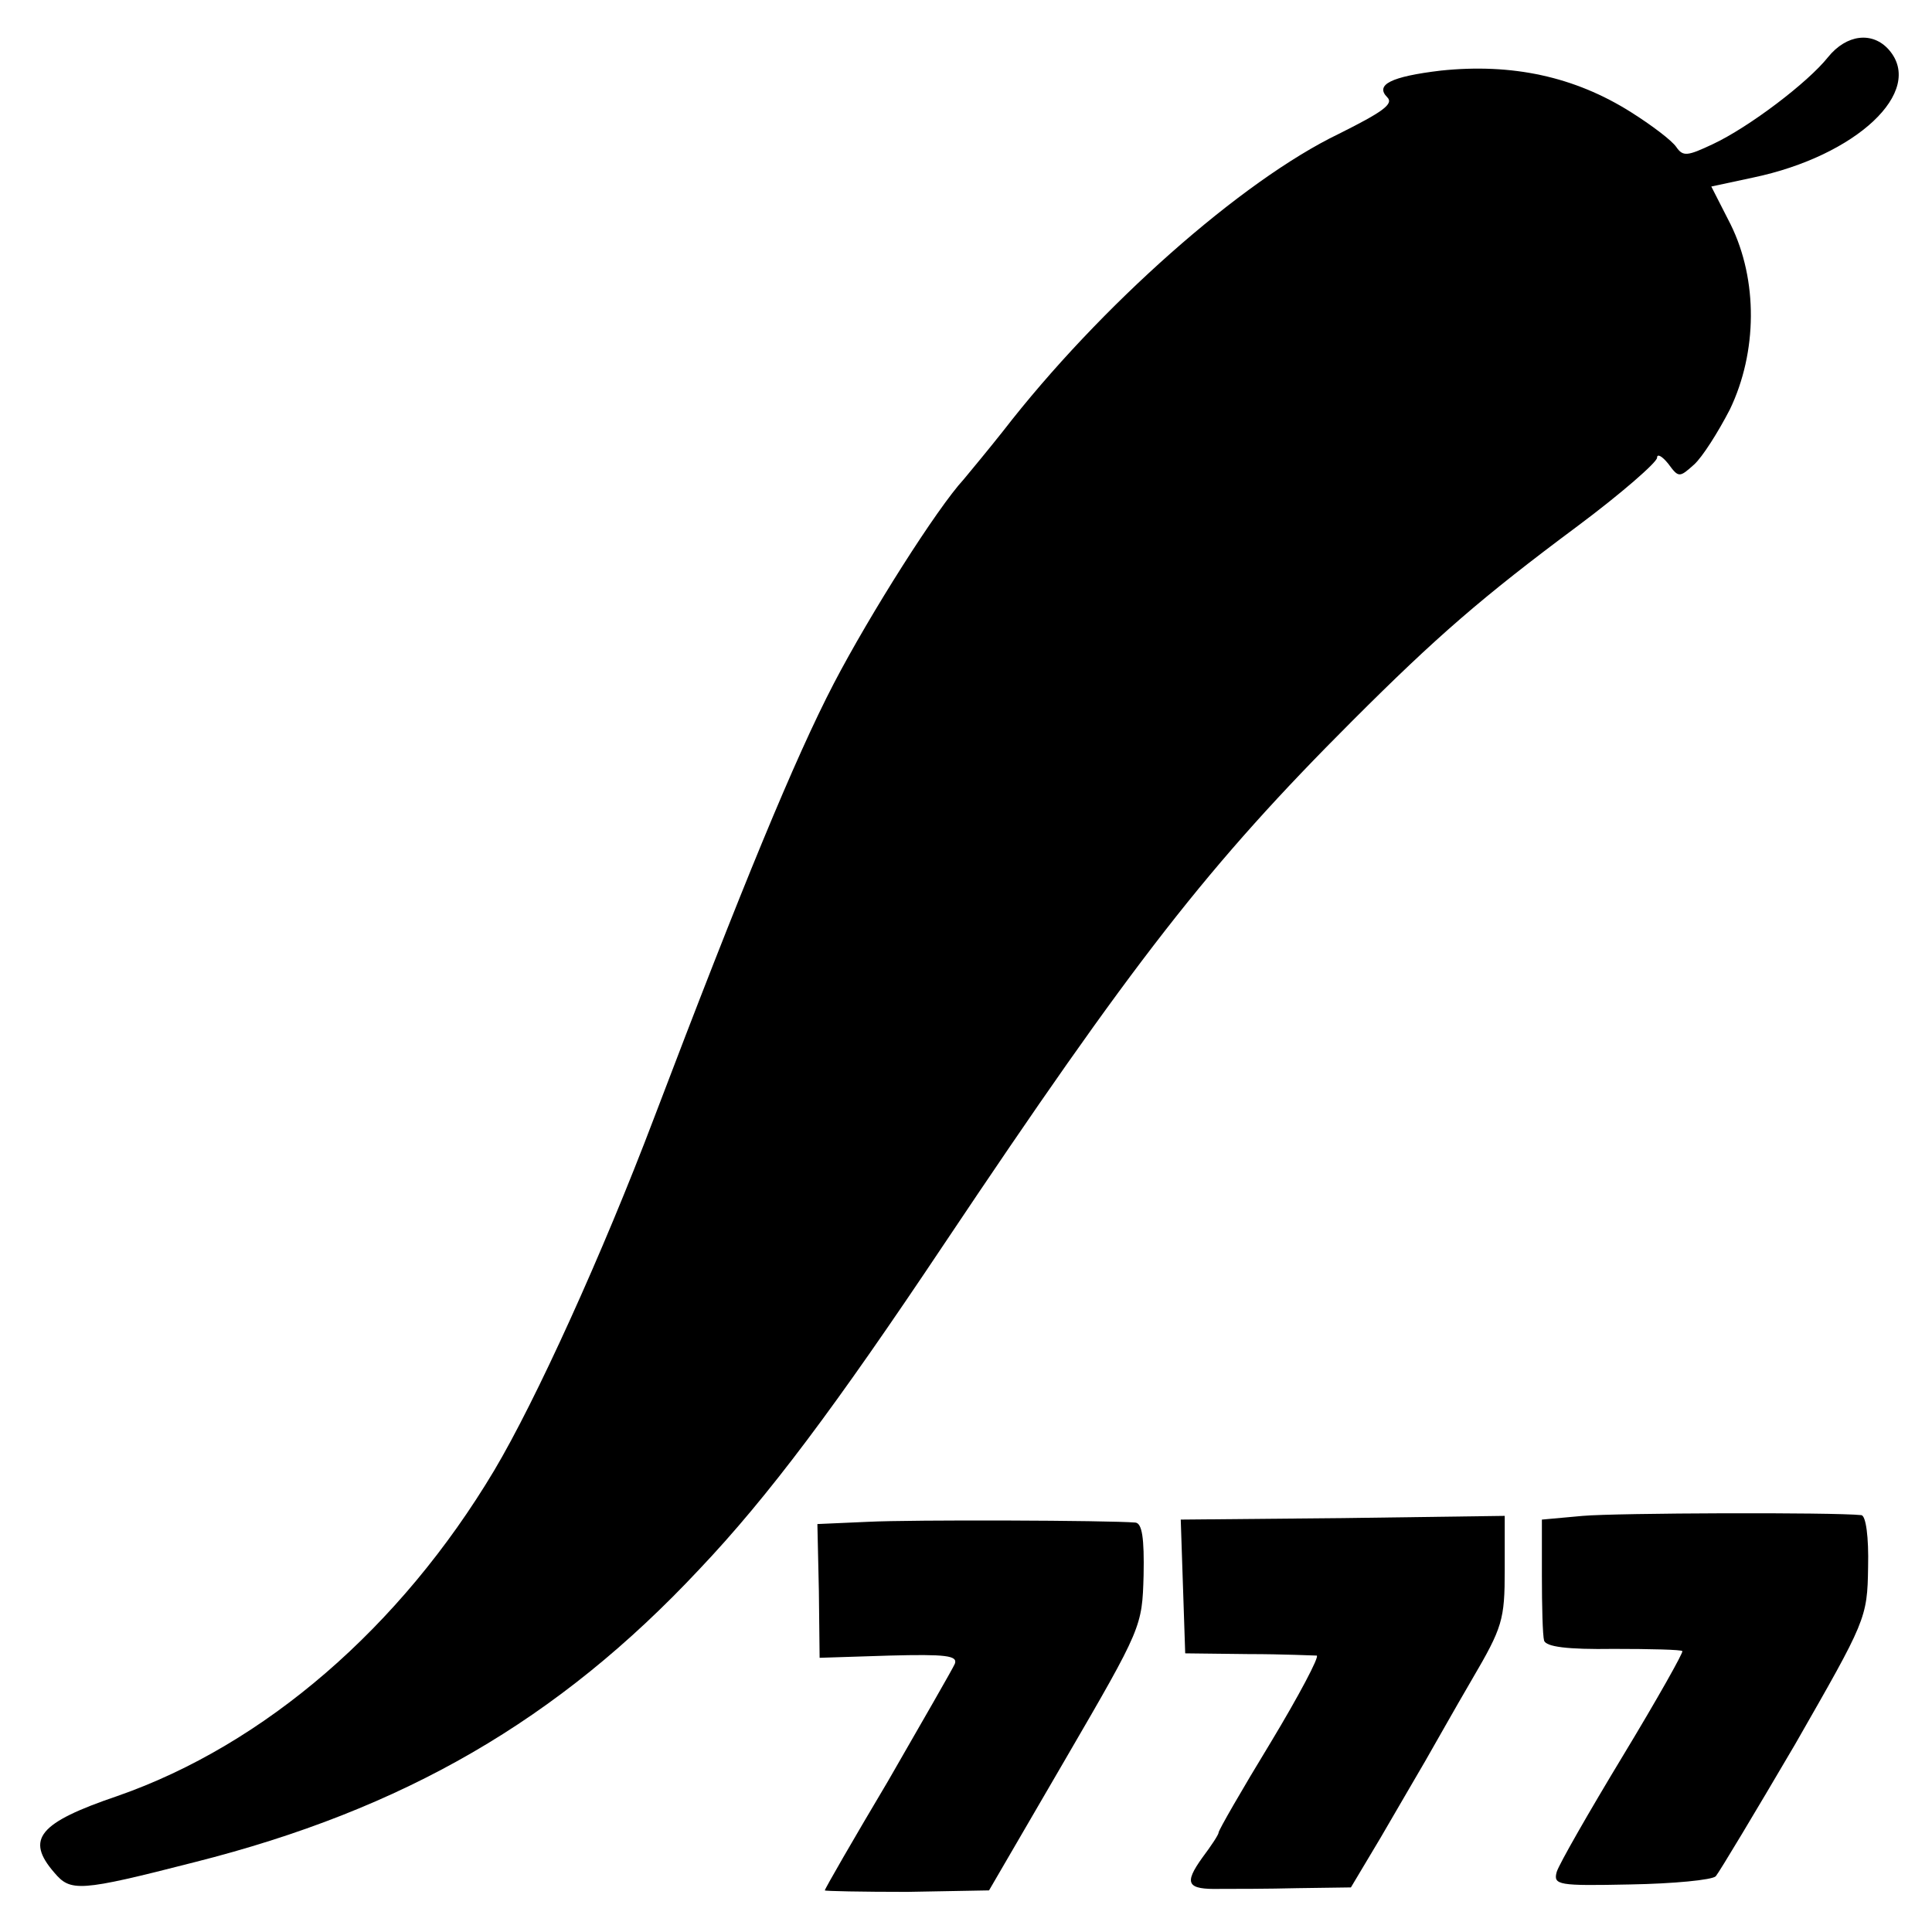
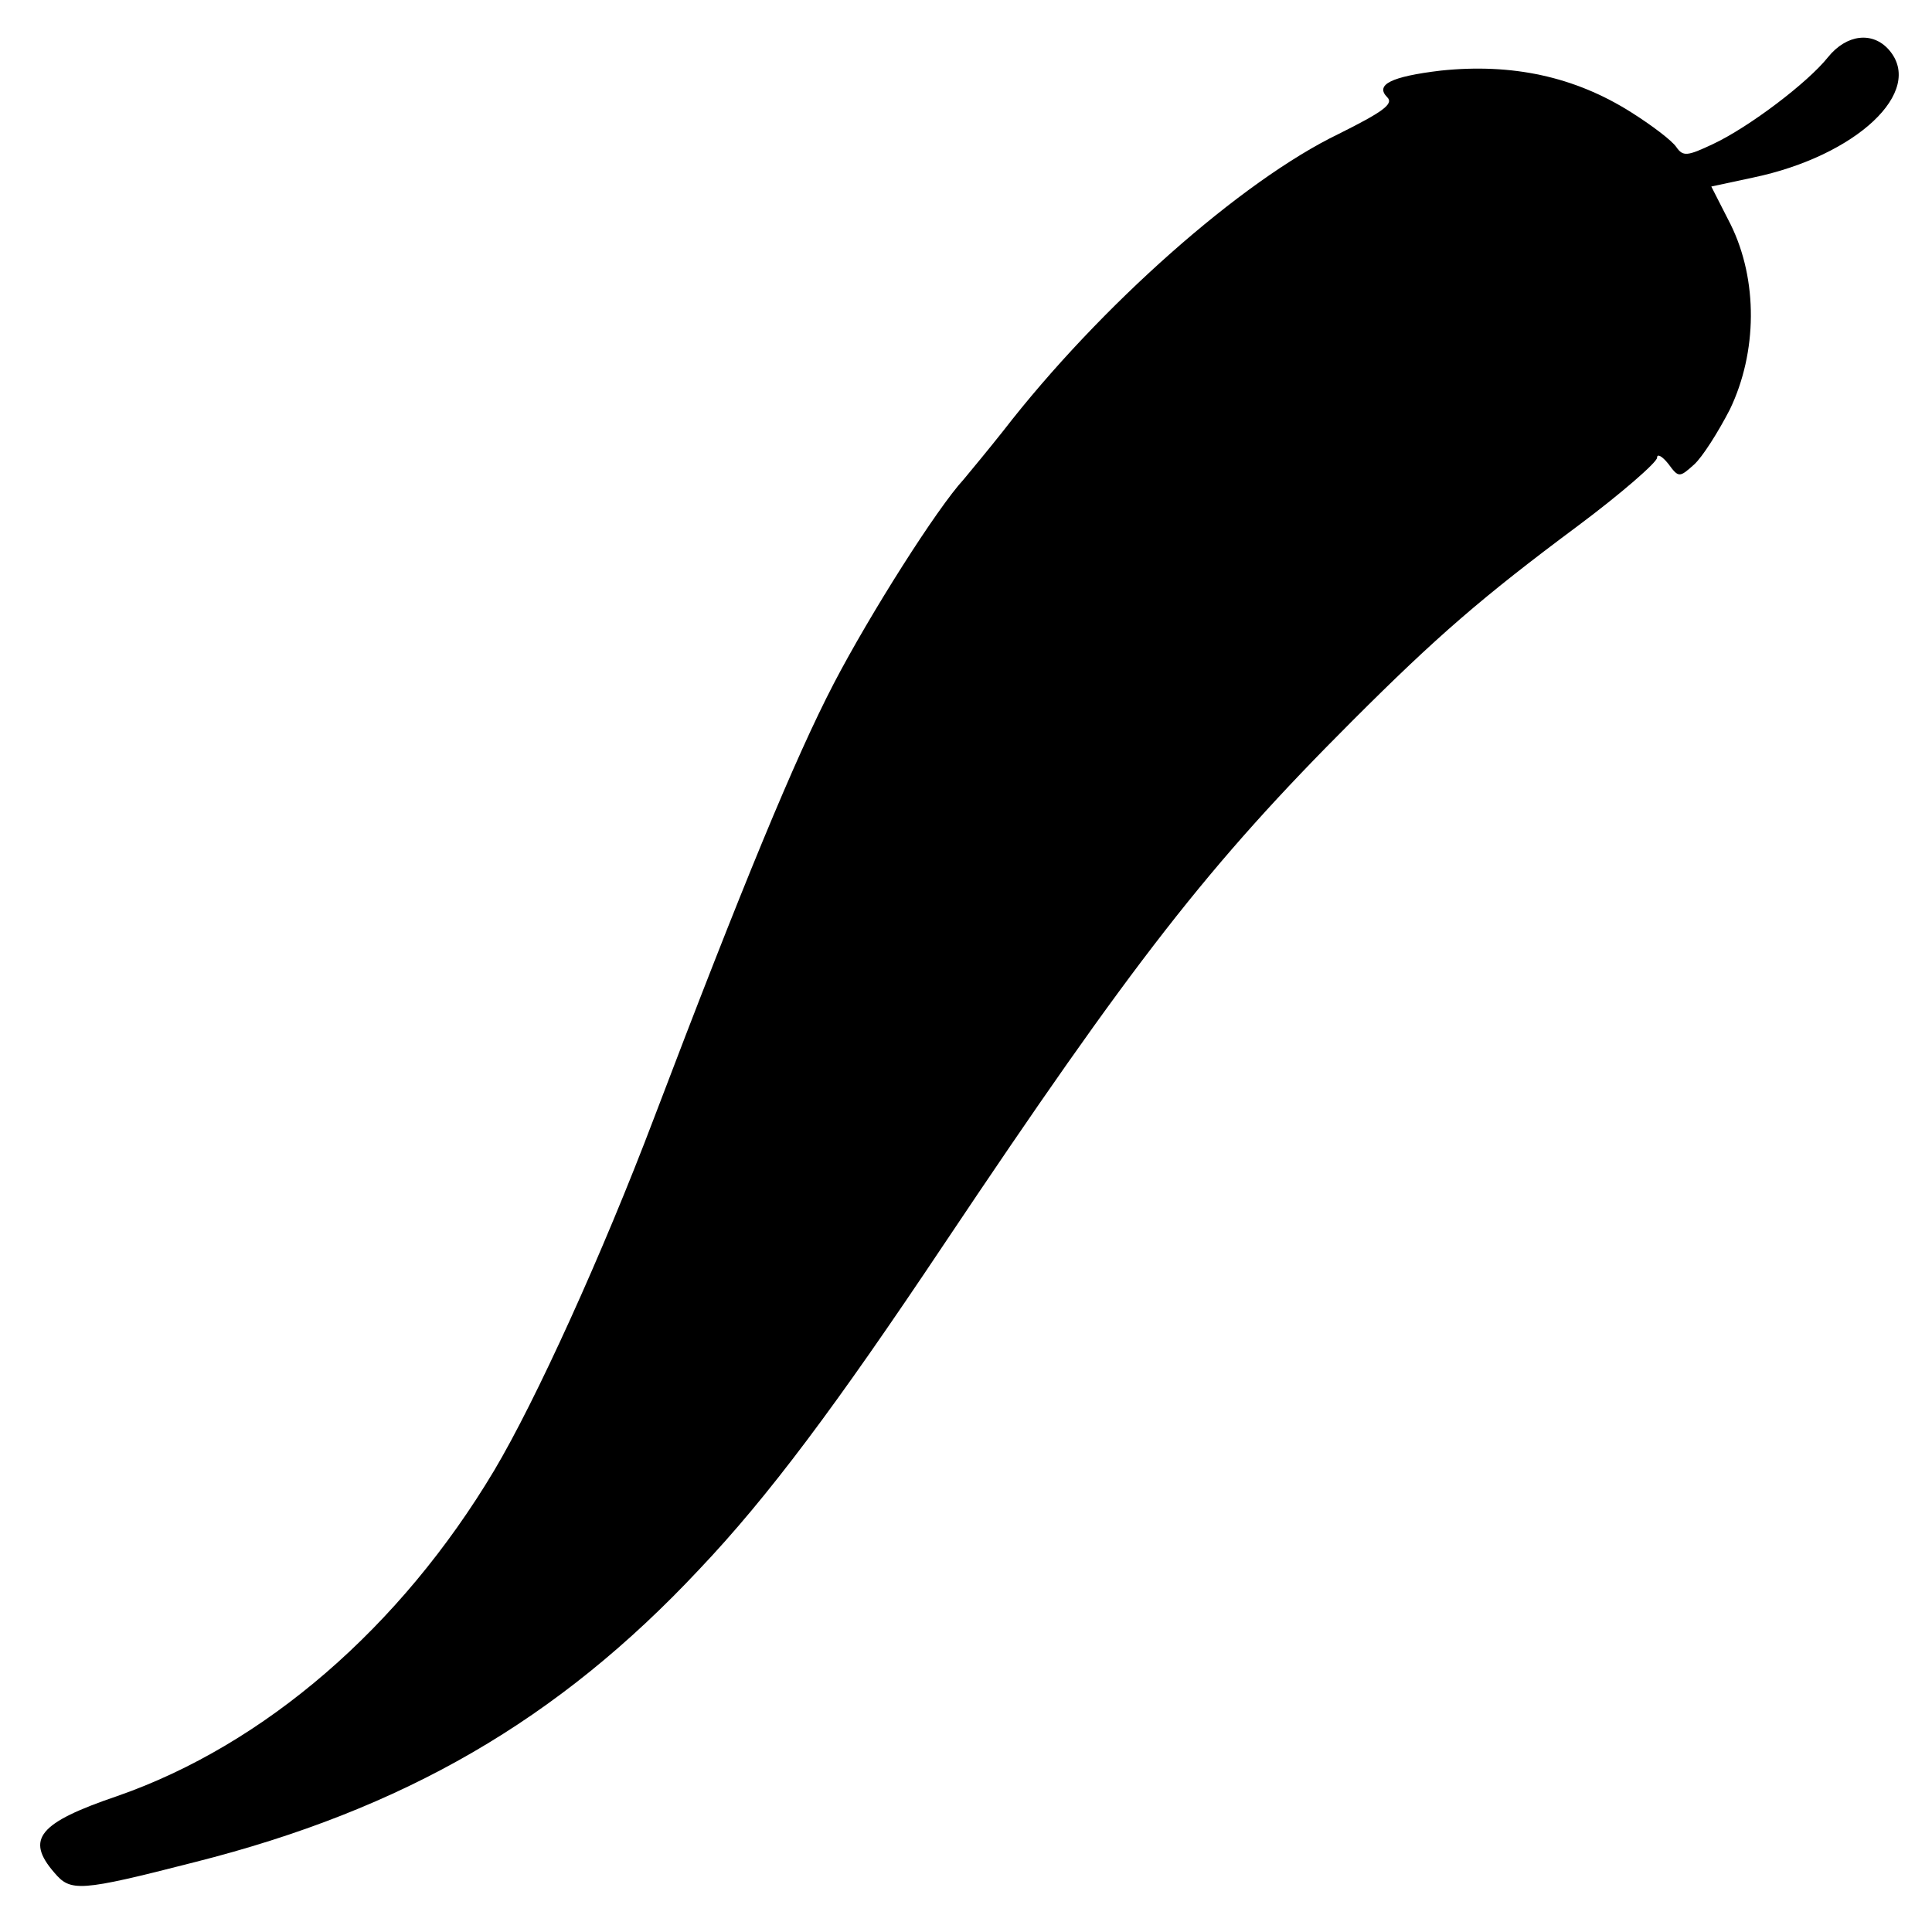
<svg xmlns="http://www.w3.org/2000/svg" version="1.0" width="260pt" height="260pt" viewBox="0 0 260 260" preserveAspectRatio="xMidYMid meet">
  <g transform="translate(0,260) scale(0.1,-0.1)" fill="#000000" stroke="none">
    <path d="M2460 2523 c-27 -34 -106 -94 -155 -117 -34 -16 -40 -17 -49 -4 -6 9 -34 30 -61 47 -76 48 -160 66 -256 56 -67 -8 -89 -19 -72 -36 9 -9 -7 -20 -65 -49 -131 -63 -322 -232 -452 -400 -19 -24 -43 -53 -53 -65 -36 -39 -126 -181 -175 -275 -52 -100 -123 -272 -242 -585 -69 -182 -159 -380 -215 -474 -126 -211 -309 -369 -507 -438 -106 -36 -124 -58 -85 -103 22 -26 33 -26 189 14 281 71 489 191 679 394 93 98 184 220 329 437 255 381 356 511 550 705 113 113 174 166 303 262 59 44 107 86 107 92 0 6 7 2 15 -8 14 -19 15 -19 35 -1 11 10 32 43 48 74 37 77 38 174 1 249 l-26 51 56 12 c139 29 232 116 183 172 -22 25 -57 21 -82 -10z" />
-     <path d="M2130 560 l-55 -5 0 -75 c0 -41 1 -81 3 -88 3 -8 30 -12 94 -11 49 0 91 -1 92 -3 2 -1 -34 -65 -80 -141 -46 -76 -86 -146 -89 -156 -5 -18 2 -19 99 -17 58 1 110 6 115 11 5 6 53 86 107 178 95 166 97 169 98 238 1 41 -3 69 -9 70 -38 4 -330 3 -375 -1z" />
-     <path d="M1168 552 l-68 -3 2 -90 1 -90 94 3 c76 2 92 0 88 -11 -3 -7 -44 -78 -90 -158 -47 -79 -85 -145 -85 -147 0 -1 50 -2 111 -2 l110 2 103 177 c103 177 103 178 105 247 1 50 -2 70 -11 71 -35 3 -301 4 -360 1z" />
-     <path d="M1592 465 l3 -90 85 -1 c47 0 88 -2 92 -2 4 -1 -24 -54 -62 -117 -39 -64 -70 -118 -70 -121 0 -3 -10 -18 -22 -34 -25 -35 -21 -43 24 -42 18 0 65 0 104 1 l72 1 40 67 c22 38 49 84 60 103 11 19 39 69 63 110 41 70 44 80 44 147 l0 73 -218 -3 -218 -2 3 -90z" />
  </g>
</svg>